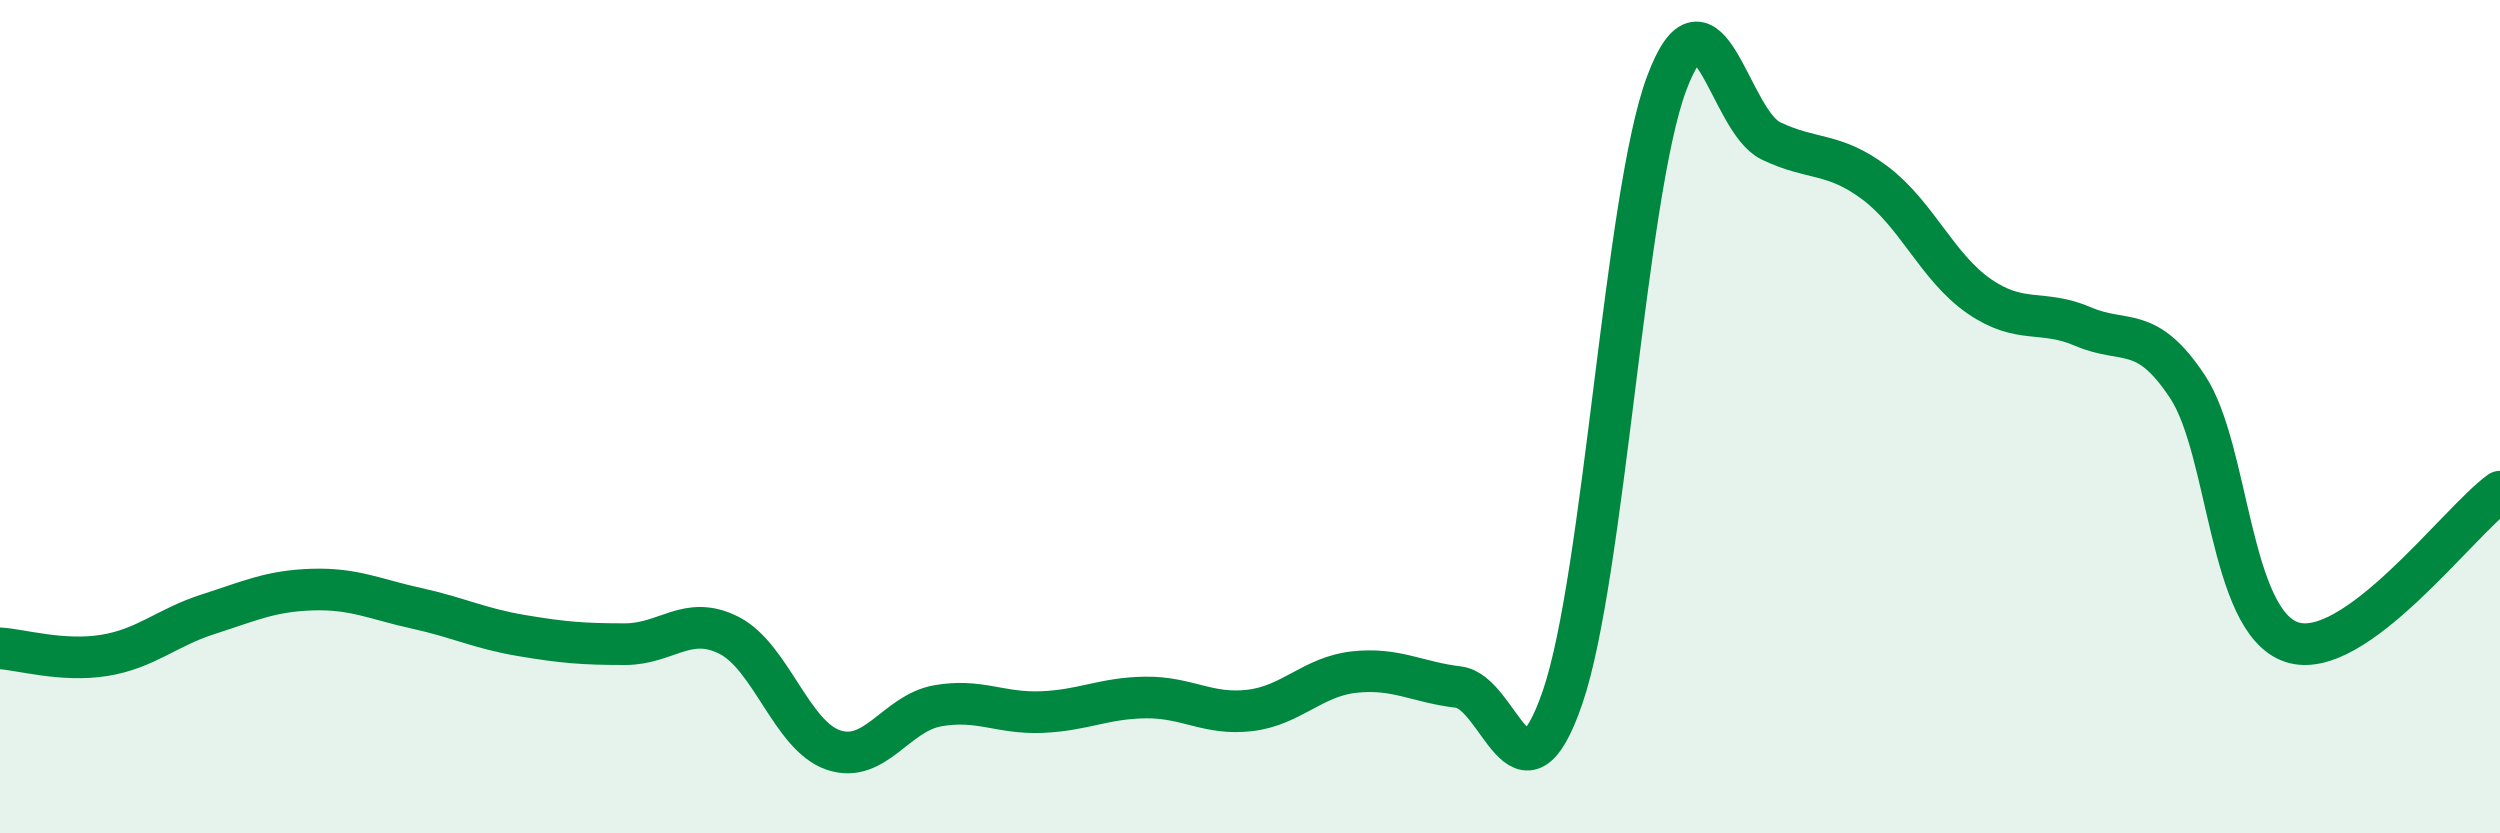
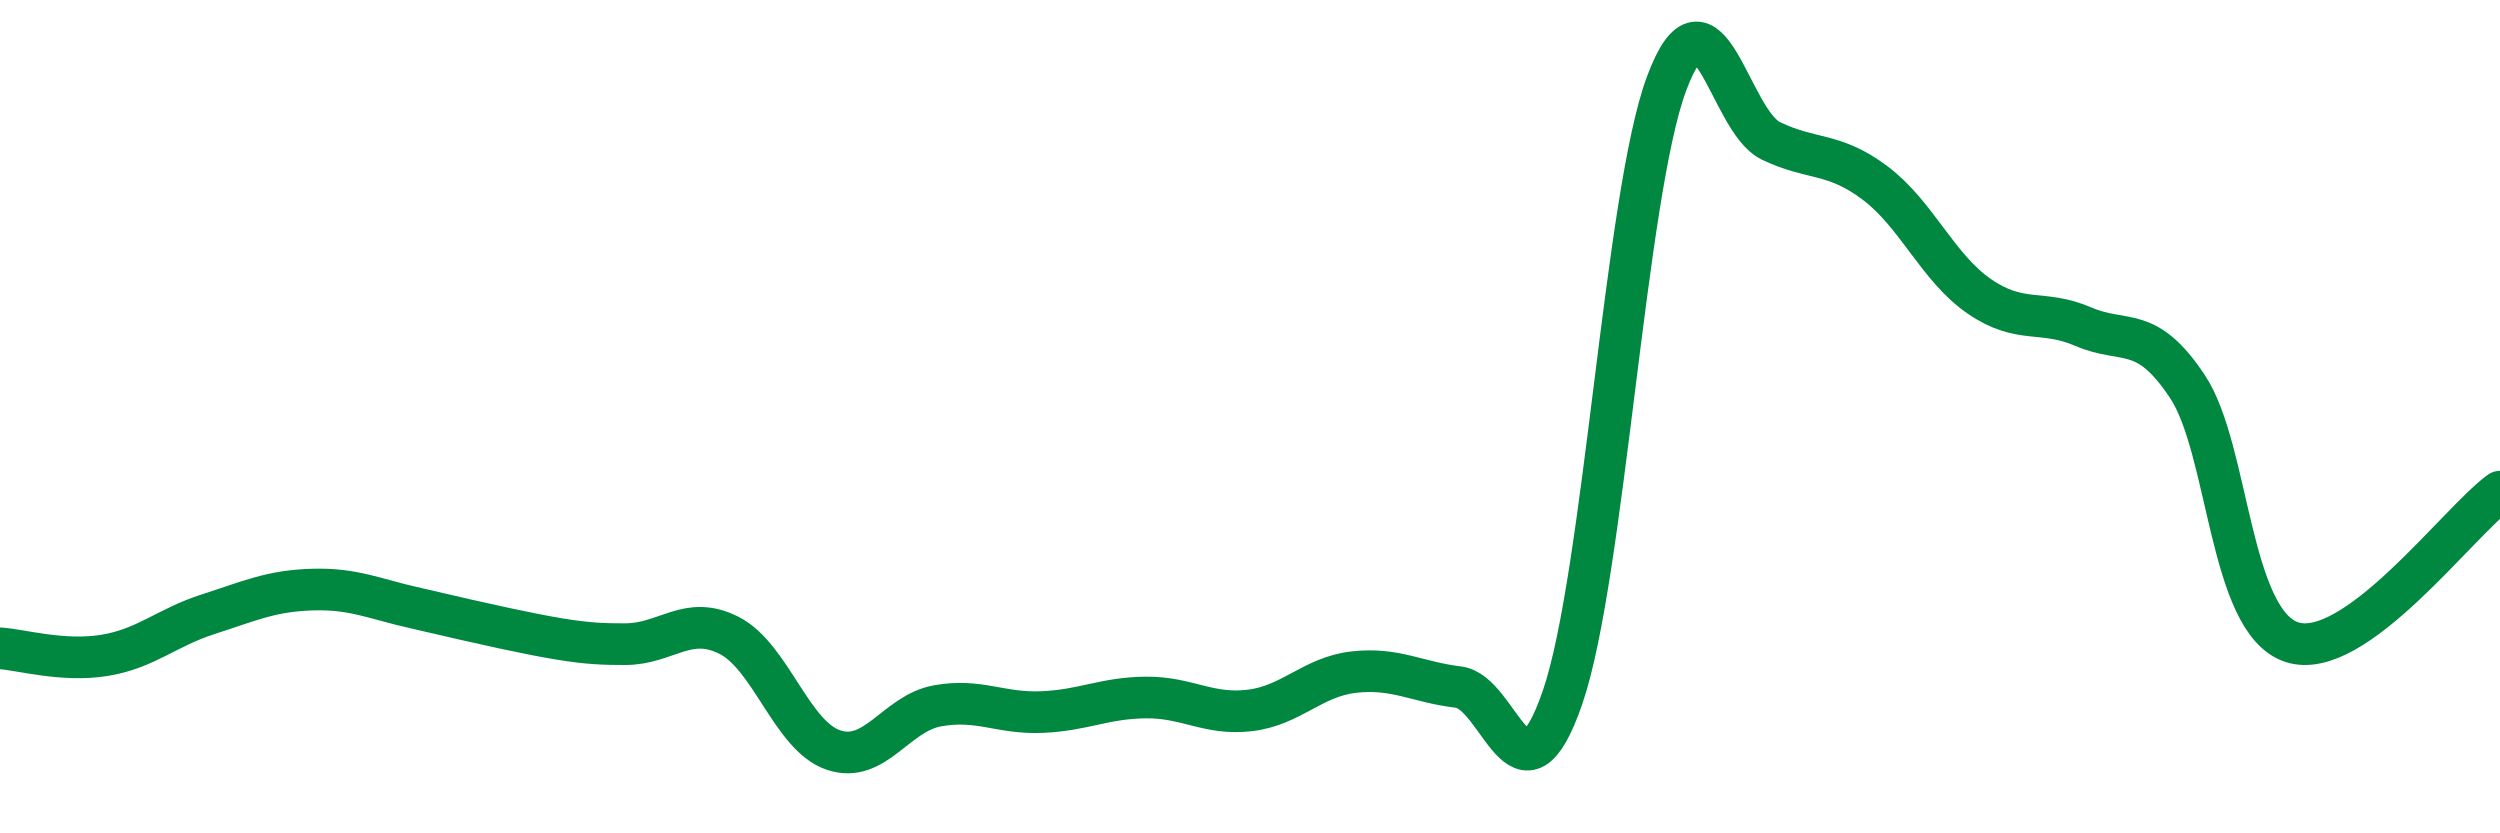
<svg xmlns="http://www.w3.org/2000/svg" width="60" height="20" viewBox="0 0 60 20">
-   <path d="M 0,15.56 C 0.5,15.59 1.5,15.89 2.5,15.73 C 3.5,15.57 4,15.06 5,14.74 C 6,14.42 6.5,14.18 7.5,14.15 C 8.5,14.12 9,14.38 10,14.6 C 11,14.82 11.5,15.08 12.5,15.25 C 13.5,15.42 14,15.46 15,15.46 C 16,15.46 16.5,14.74 17.5,15.25 C 18.5,15.76 19,17.66 20,18 C 21,18.34 21.5,17.12 22.5,16.94 C 23.5,16.76 24,17.13 25,17.09 C 26,17.05 26.5,16.75 27.5,16.74 C 28.5,16.73 29,17.17 30,17.05 C 31,16.93 31.5,16.24 32.5,16.13 C 33.5,16.02 34,16.37 35,16.49 C 36,16.61 36.5,19.64 37.5,16.74 C 38.5,13.84 39,4.67 40,2 C 41,-0.67 41.5,2.9 42.5,3.38 C 43.5,3.86 44,3.64 45,4.39 C 46,5.14 46.5,6.42 47.5,7.11 C 48.5,7.8 49,7.41 50,7.84 C 51,8.27 51.5,7.77 52.5,9.28 C 53.5,10.79 53.5,14.91 55,15.41 C 56.5,15.91 59,12.52 60,11.8L60 20L0 20Z" fill="#008740" opacity="0.1" stroke-linecap="round" stroke-linejoin="round" />
-   <path d="M 0,15.56 C 0.5,15.59 1.5,15.89 2.5,15.73 C 3.5,15.57 4,15.06 5,14.74 C 6,14.42 6.5,14.18 7.5,14.15 C 8.5,14.12 9,14.38 10,14.6 C 11,14.82 11.5,15.08 12.5,15.25 C 13.5,15.42 14,15.46 15,15.46 C 16,15.46 16.5,14.74 17.5,15.25 C 18.5,15.76 19,17.66 20,18 C 21,18.34 21.5,17.12 22.5,16.94 C 23.5,16.76 24,17.13 25,17.09 C 26,17.05 26.5,16.75 27.5,16.74 C 28.5,16.73 29,17.17 30,17.05 C 31,16.93 31.5,16.24 32.5,16.13 C 33.5,16.02 34,16.37 35,16.49 C 36,16.61 36.5,19.64 37.5,16.74 C 38.5,13.84 39,4.67 40,2 C 41,-0.67 41.5,2.9 42.5,3.38 C 43.5,3.86 44,3.64 45,4.39 C 46,5.14 46.5,6.42 47.5,7.11 C 48.5,7.8 49,7.41 50,7.84 C 51,8.27 51.5,7.77 52.5,9.28 C 53.5,10.79 53.5,14.91 55,15.41 C 56.5,15.91 59,12.52 60,11.8" stroke="#008740" stroke-width="1" fill="none" stroke-linecap="round" stroke-linejoin="round" />
+   <path d="M 0,15.56 C 0.5,15.59 1.5,15.89 2.5,15.73 C 3.5,15.57 4,15.06 5,14.74 C 6,14.42 6.5,14.18 7.5,14.15 C 8.5,14.12 9,14.38 10,14.6 C 13.5,15.42 14,15.46 15,15.46 C 16,15.46 16.5,14.74 17.5,15.25 C 18.5,15.76 19,17.66 20,18 C 21,18.34 21.5,17.12 22.5,16.94 C 23.5,16.76 24,17.13 25,17.09 C 26,17.05 26.5,16.75 27.5,16.74 C 28.5,16.73 29,17.17 30,17.05 C 31,16.93 31.5,16.24 32.5,16.13 C 33.5,16.02 34,16.37 35,16.49 C 36,16.61 36.5,19.64 37.5,16.74 C 38.5,13.84 39,4.67 40,2 C 41,-0.67 41.5,2.9 42.5,3.38 C 43.5,3.86 44,3.64 45,4.39 C 46,5.14 46.5,6.42 47.5,7.11 C 48.5,7.8 49,7.41 50,7.84 C 51,8.27 51.5,7.77 52.5,9.28 C 53.5,10.79 53.5,14.91 55,15.41 C 56.5,15.91 59,12.52 60,11.8" stroke="#008740" stroke-width="1" fill="none" stroke-linecap="round" stroke-linejoin="round" />
</svg>